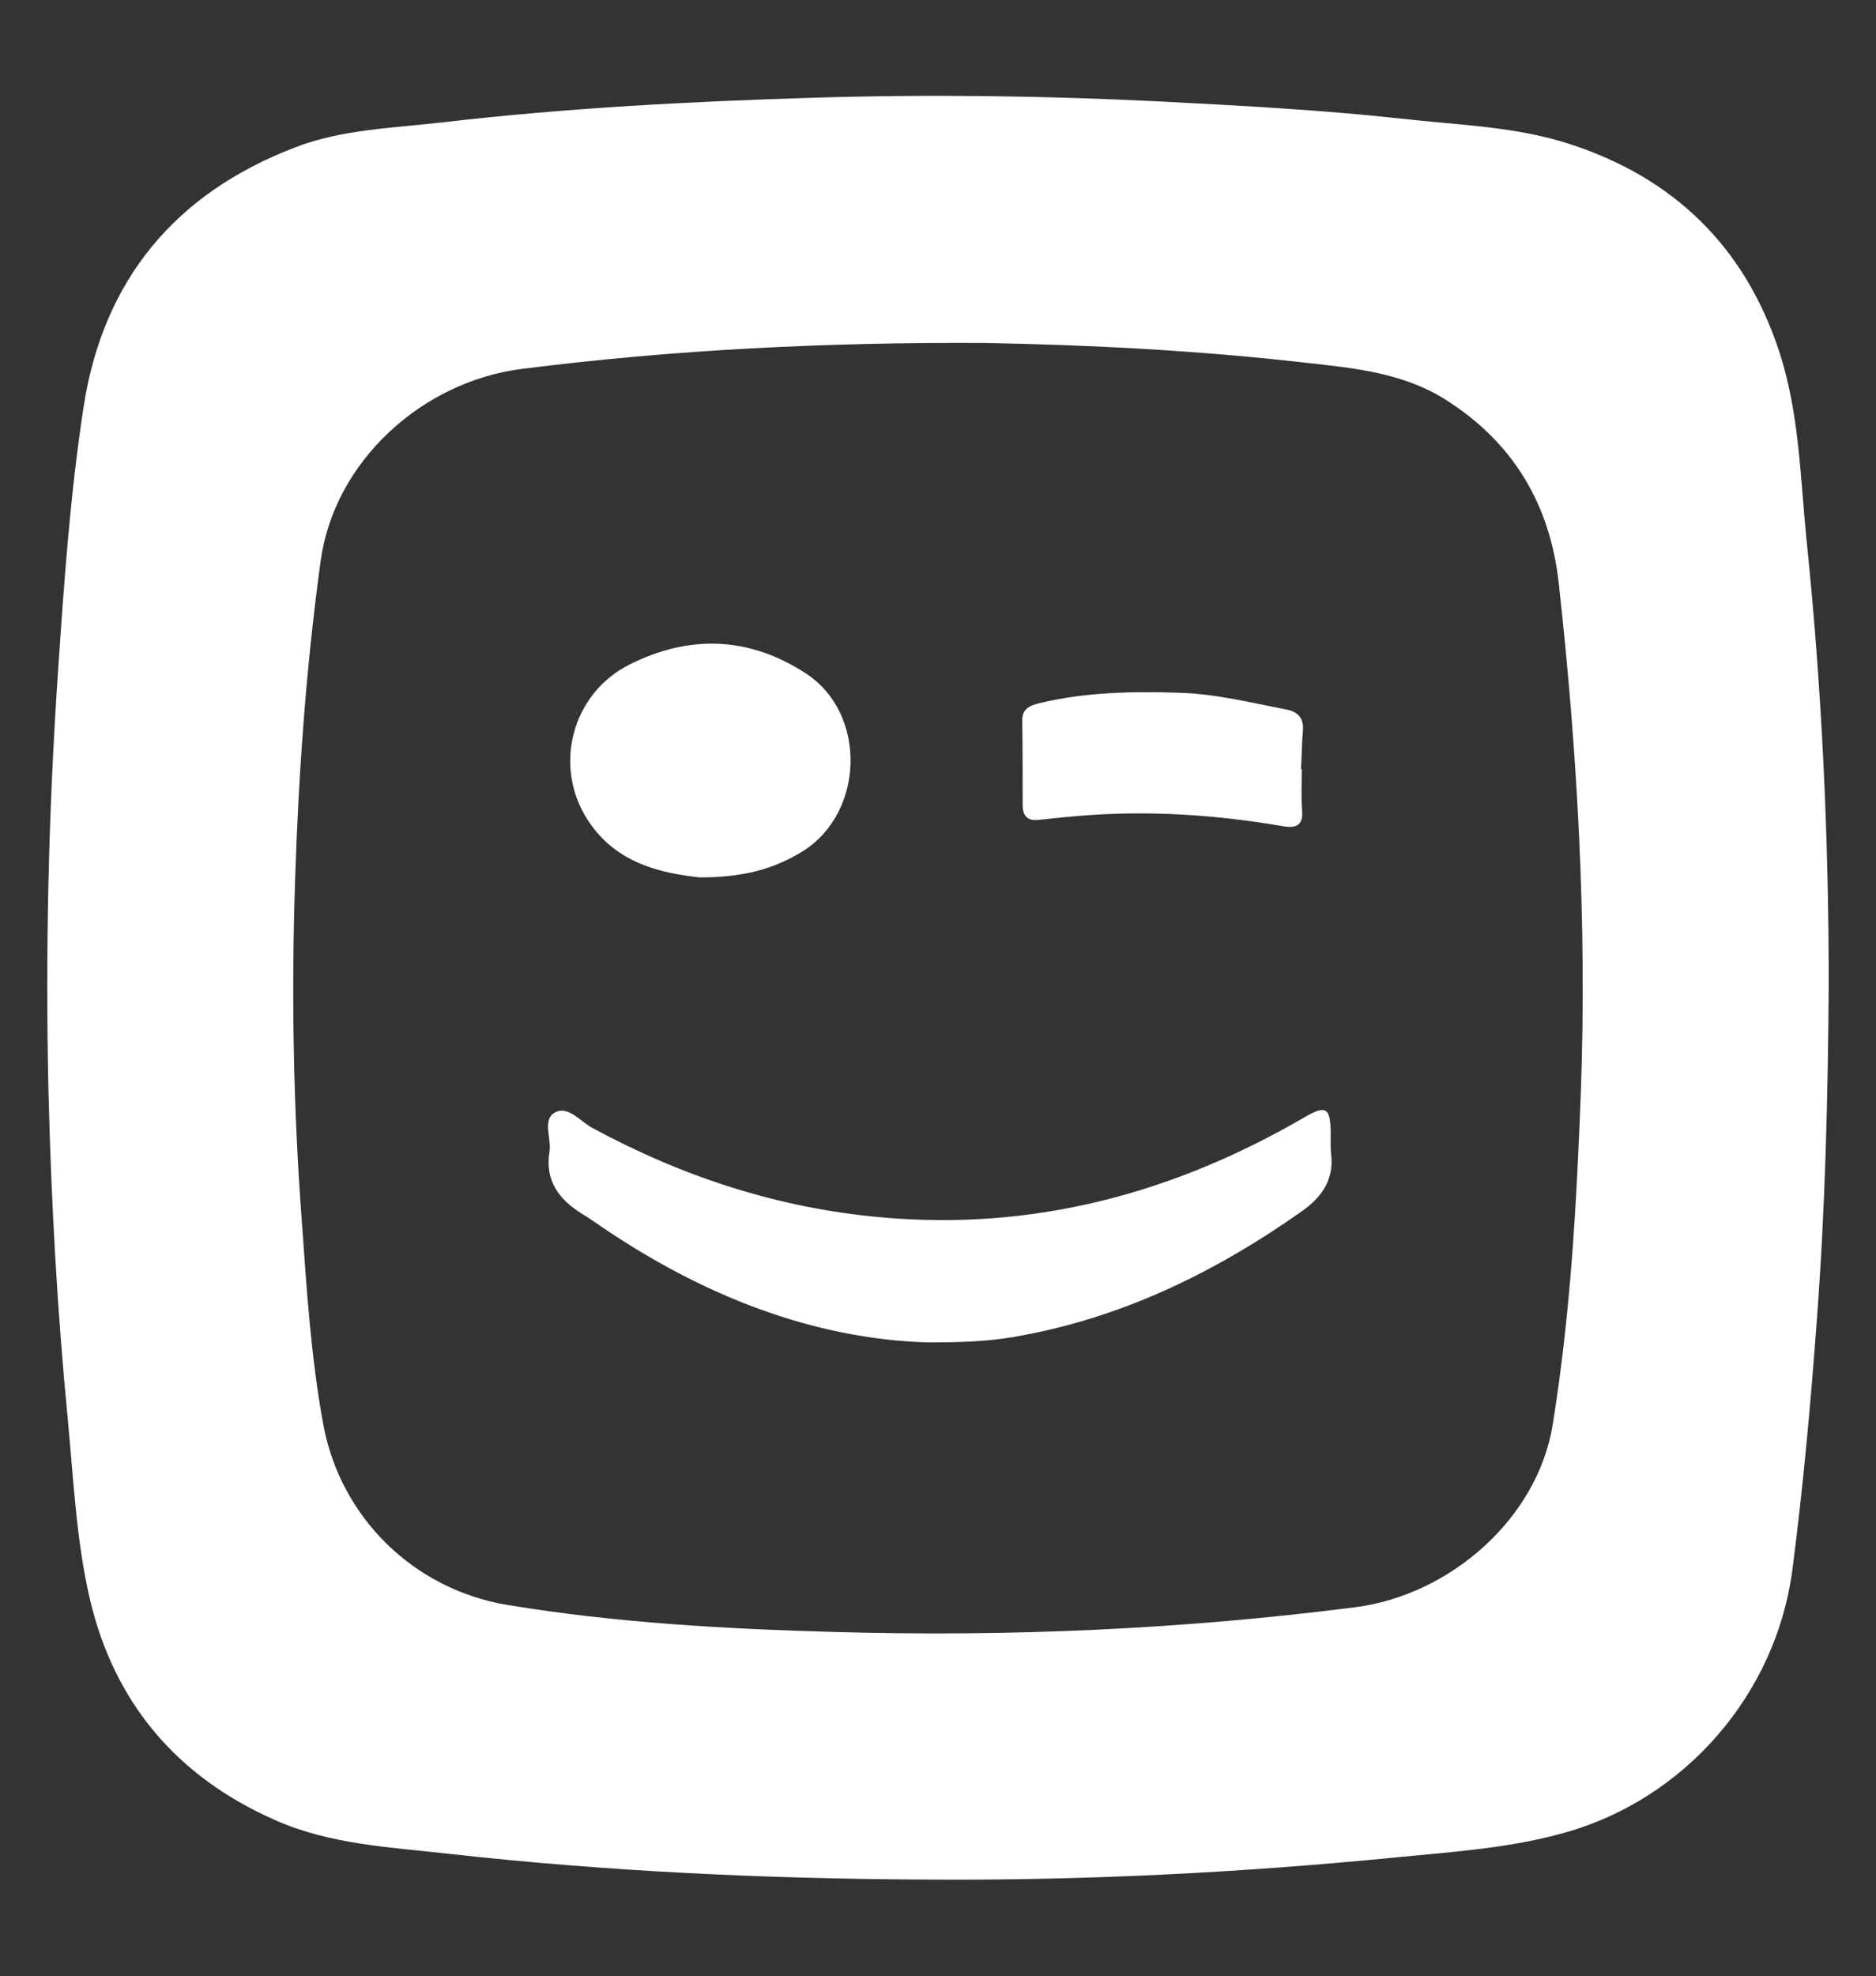
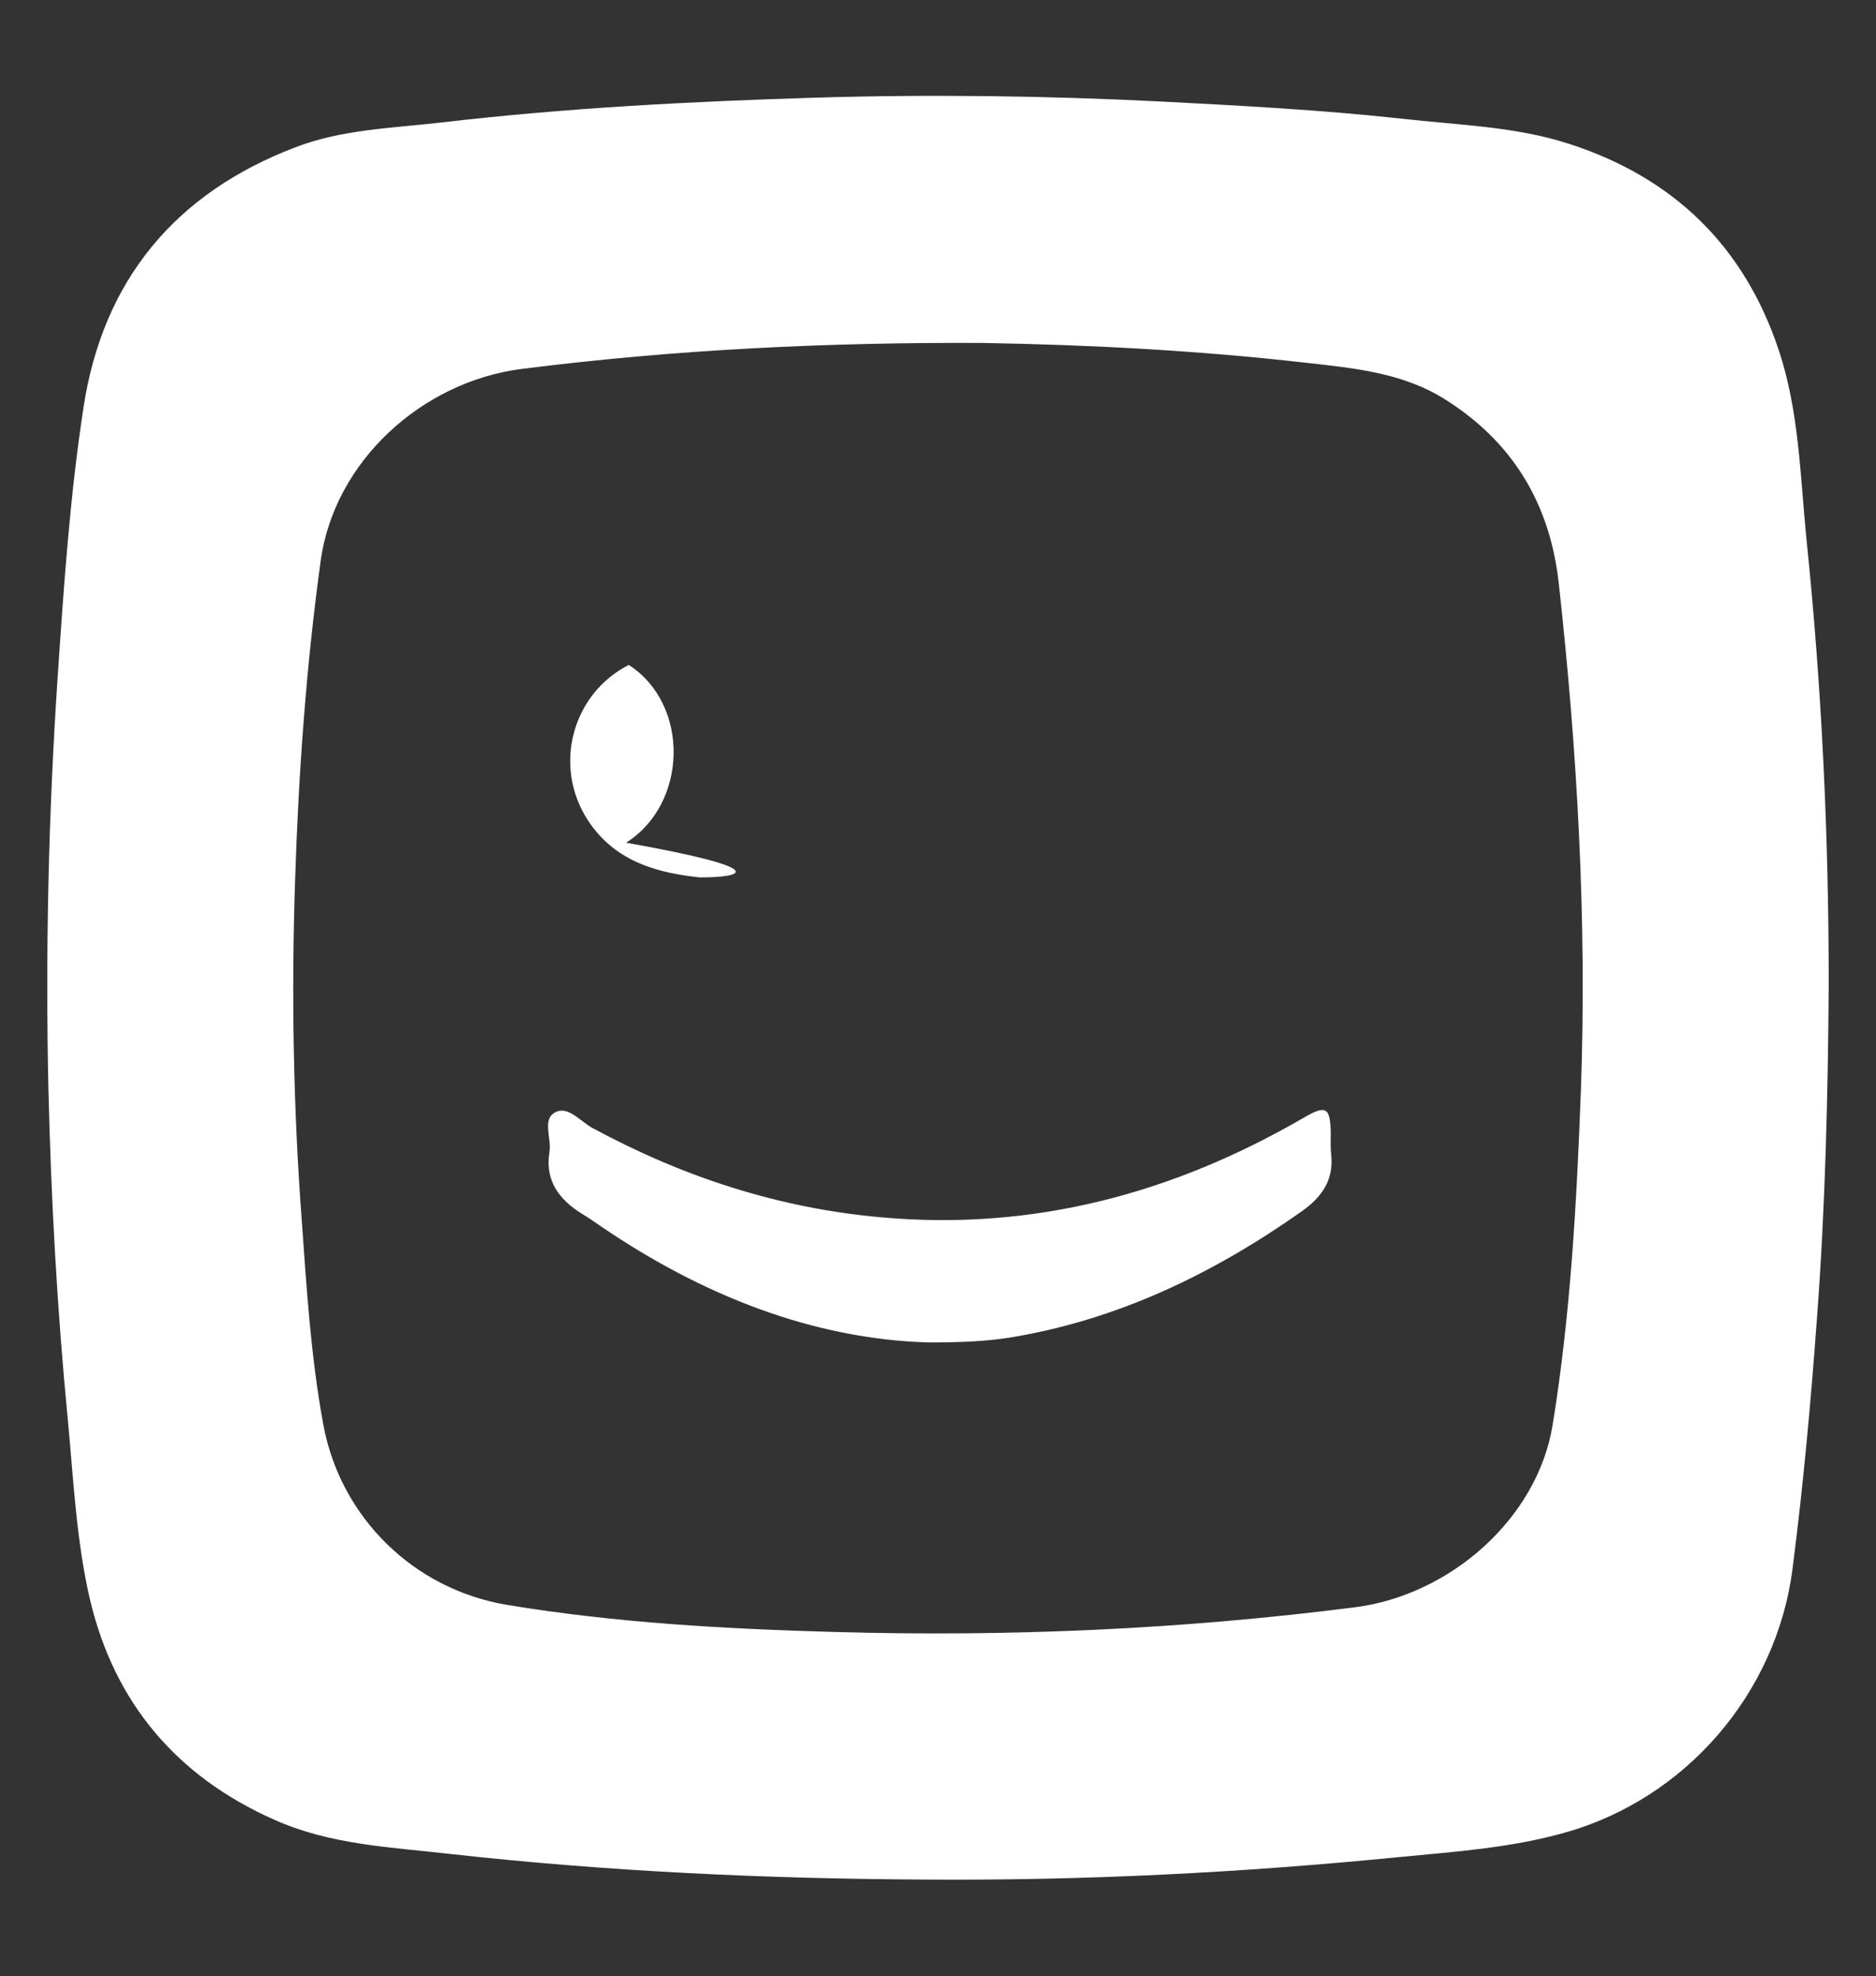
<svg xmlns="http://www.w3.org/2000/svg" version="1.1" id="Layer_1" x="0px" y="0px" viewBox="0 0 492 518" style="enable-background:new 0 0 492 518;" xml:space="preserve">
  <rect x="0" y="0" width="492" height="518" fill="#333333" stroke="none" />
  <style type="text/css">
	.st0{fill:#FFFFFF;}
</style>
  <g id="XMLID_1_">
    <path id="XMLID_56_" class="st0" d="M479.6,258c-0.2,29.3-0.9,58.6-3.1,87.8c-1.6,21.9-3.6,43.8-6.4,65.5   c-4.2,32.6-28,60.2-59.7,69.1c-14.2,4-28.8,5-43.4,6.4c-41.3,4.1-82.7,6.2-124.2,5.9c-41.6-0.2-83.2-2.1-124.6-6.7   c-15.7-1.8-31.6-2.4-46.3-9c-25.5-11.3-41.9-30.6-48.3-57.7c-3.6-15.4-4.3-31.3-5.8-47c-2.8-28.8-4.4-57.7-5.1-86.7   c-0.8-36,0-71.9,2.4-107.8c1.6-23.7,3.2-47.5,6.8-71C27,73.4,46,50.6,77.5,38.6c12.2-4.7,25.4-5,38.3-6.5   c32.6-3.8,65.3-5.5,98.1-6.5c30.2-0.9,60.3-0.5,90.4,1c21.1,1.1,42.2,2.2,63.2,4.5c14.8,1.7,30,2,44.3,6.7   c27,8.8,45.5,26.6,54.6,53.7c5.5,16.3,5.7,33.4,7.4,50.2C477.8,180.4,479.6,219.2,479.6,258z M257.9,89.9   c-40.5-0.2-80.8,1.7-121,6.8c-26.2,3.3-49.2,24.2-52.8,50.3c-3.8,27.7-5.8,55.6-6.7,83.5c-1,29.7-0.5,59.3,1.7,88.9   c1.3,18.1,2.4,36.2,5.7,54.1c4.5,24.2,23.6,43.1,48.2,47.2c28.4,4.7,57.2,6.3,86,7.1c45.7,1.3,91.2-0.7,136.5-6.5   c24.8-3.2,47.7-23.2,51.7-47.8c4.7-29,6.3-58.2,7.4-87.5c1.6-44.5-0.9-88.9-5.8-133.1c-2.3-20.8-12-37-29.8-48.2   c-11.1-7-23.9-8.2-36.4-9.6C314.5,91.9,286.3,90.4,257.9,89.9z" />
    <path id="XMLID_50_" class="st0" d="M243.4,351.9c-30.2-0.9-59.2-12.3-85.9-30.5c-1.6-1.1-3.3-2.3-5-3.3c-5.9-3.7-9.6-8.6-8.4-16.1   c0.6-3.5-1.9-8.4,1.3-10.3c3.5-2.1,6.8,2.3,10,4c23.7,12.8,48.7,21,75.7,23.4c39.8,3.6,76.5-6.2,110.8-26.1c5.8-3.4,7-2.8,7.1,4   c0,1.8-0.1,3.7,0.1,5.5c0.8,6.8-2.5,11.4-7.8,15.1c-23,16.2-47.8,28.2-75.7,32.9C259.1,351.6,252.4,351.9,243.4,351.9z" />
-     <path id="XMLID_49_" class="st0" d="M183.5,230c-10-1.1-22-3.6-29.4-15.1c-9.1-14.1-4.1-33,10.8-40.6c15.8-8,31.5-7.5,46.4,2.2   c16.1,10.4,15.5,36.4-0.7,46.6C203,227.8,195,230,183.5,230z" />
-     <path id="XMLID_48_" class="st0" d="M341.4,201.7c0,3.6-0.2,7.3,0.1,10.9c0.3,3.9-1.8,4.5-4.9,4c-17.4-3-35-4.2-52.7-2.8   c-3.8,0.3-7.6,0.7-11.4,1.1c-3,0.4-4.3-1-4.3-3.9c0-7.3,0-14.7-0.1-22c-0.1-3.3,2.1-4.1,4.6-4.7c12.1-2.9,24.4-3.1,36.7-2.7   c9.5,0.3,18.7,2.6,28,4.4c3.1,0.6,4.6,2.4,4.3,5.6c-0.3,3.3-0.3,6.6-0.5,10C341.3,201.7,341.3,201.7,341.4,201.7z" />
+     <path id="XMLID_49_" class="st0" d="M183.5,230c-10-1.1-22-3.6-29.4-15.1c-9.1-14.1-4.1-33,10.8-40.6c16.1,10.4,15.5,36.4-0.7,46.6C203,227.8,195,230,183.5,230z" />
  </g>
</svg>